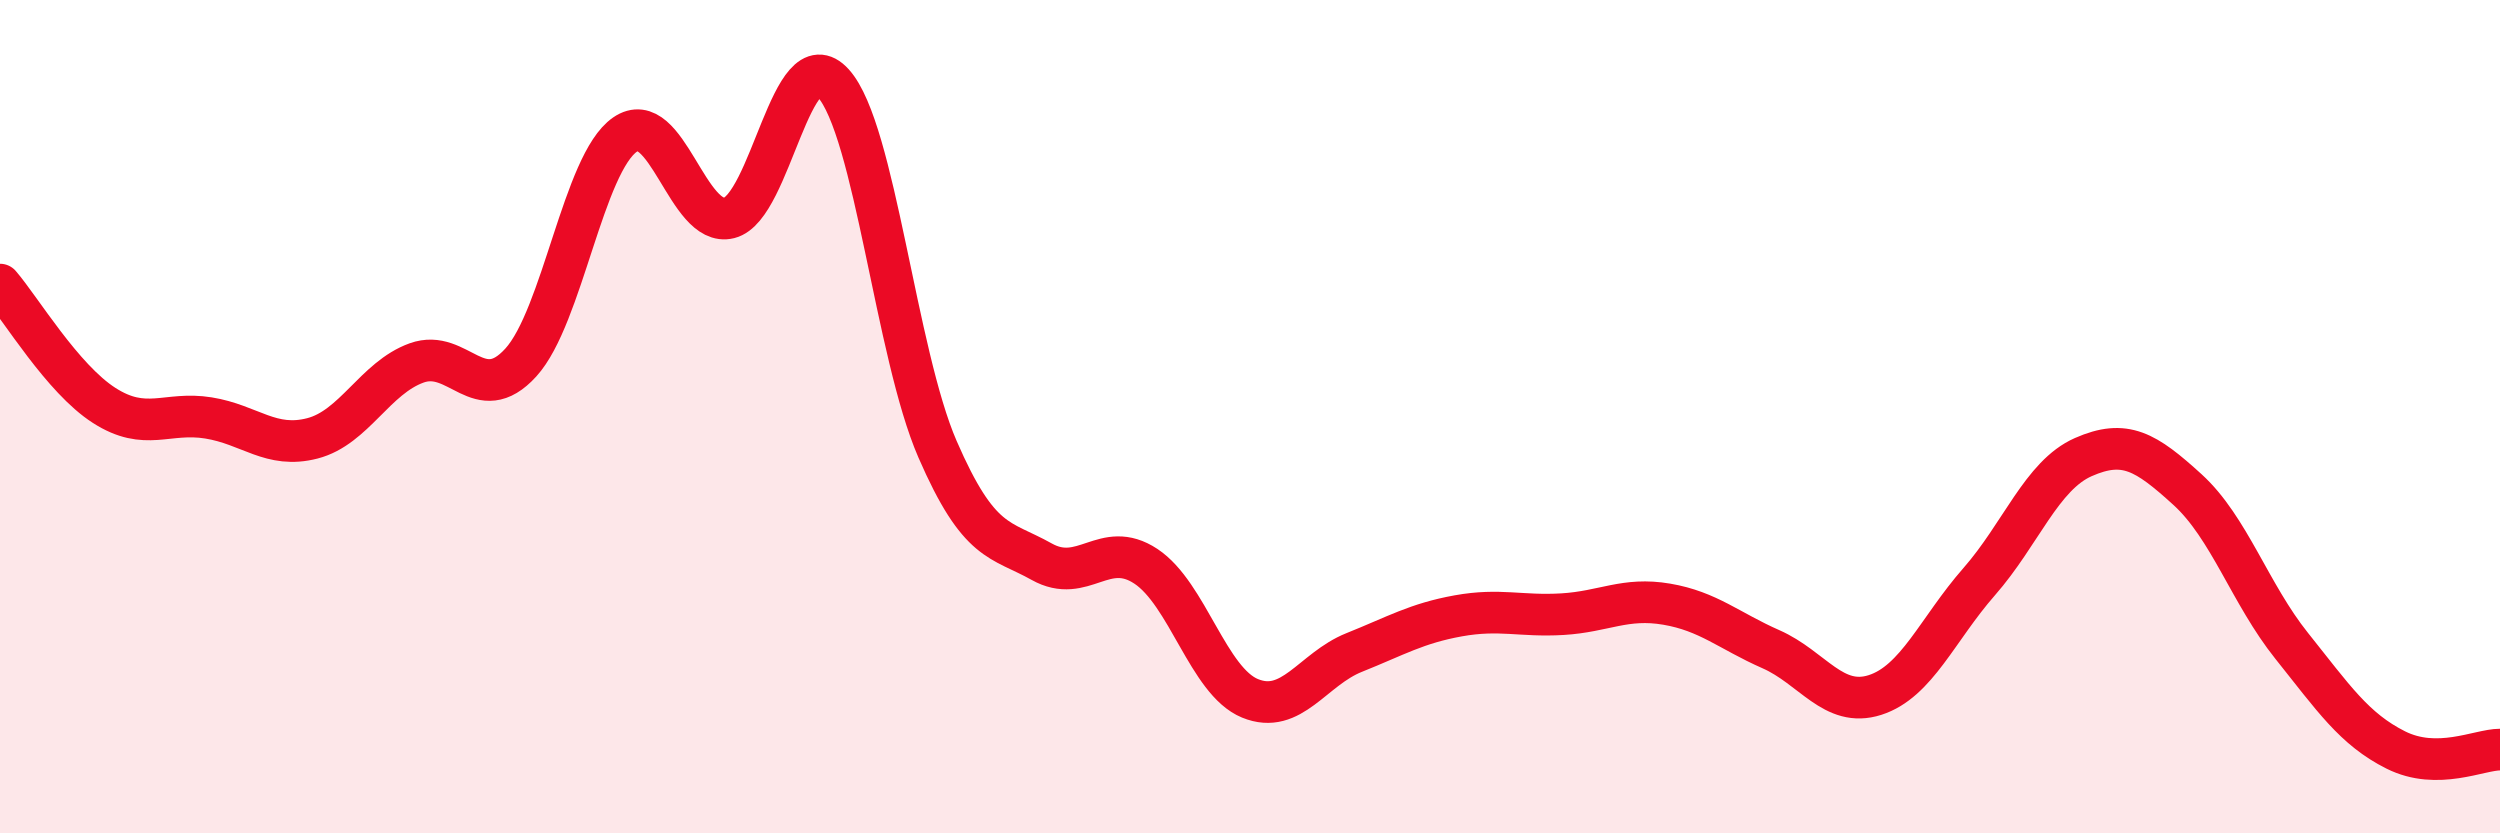
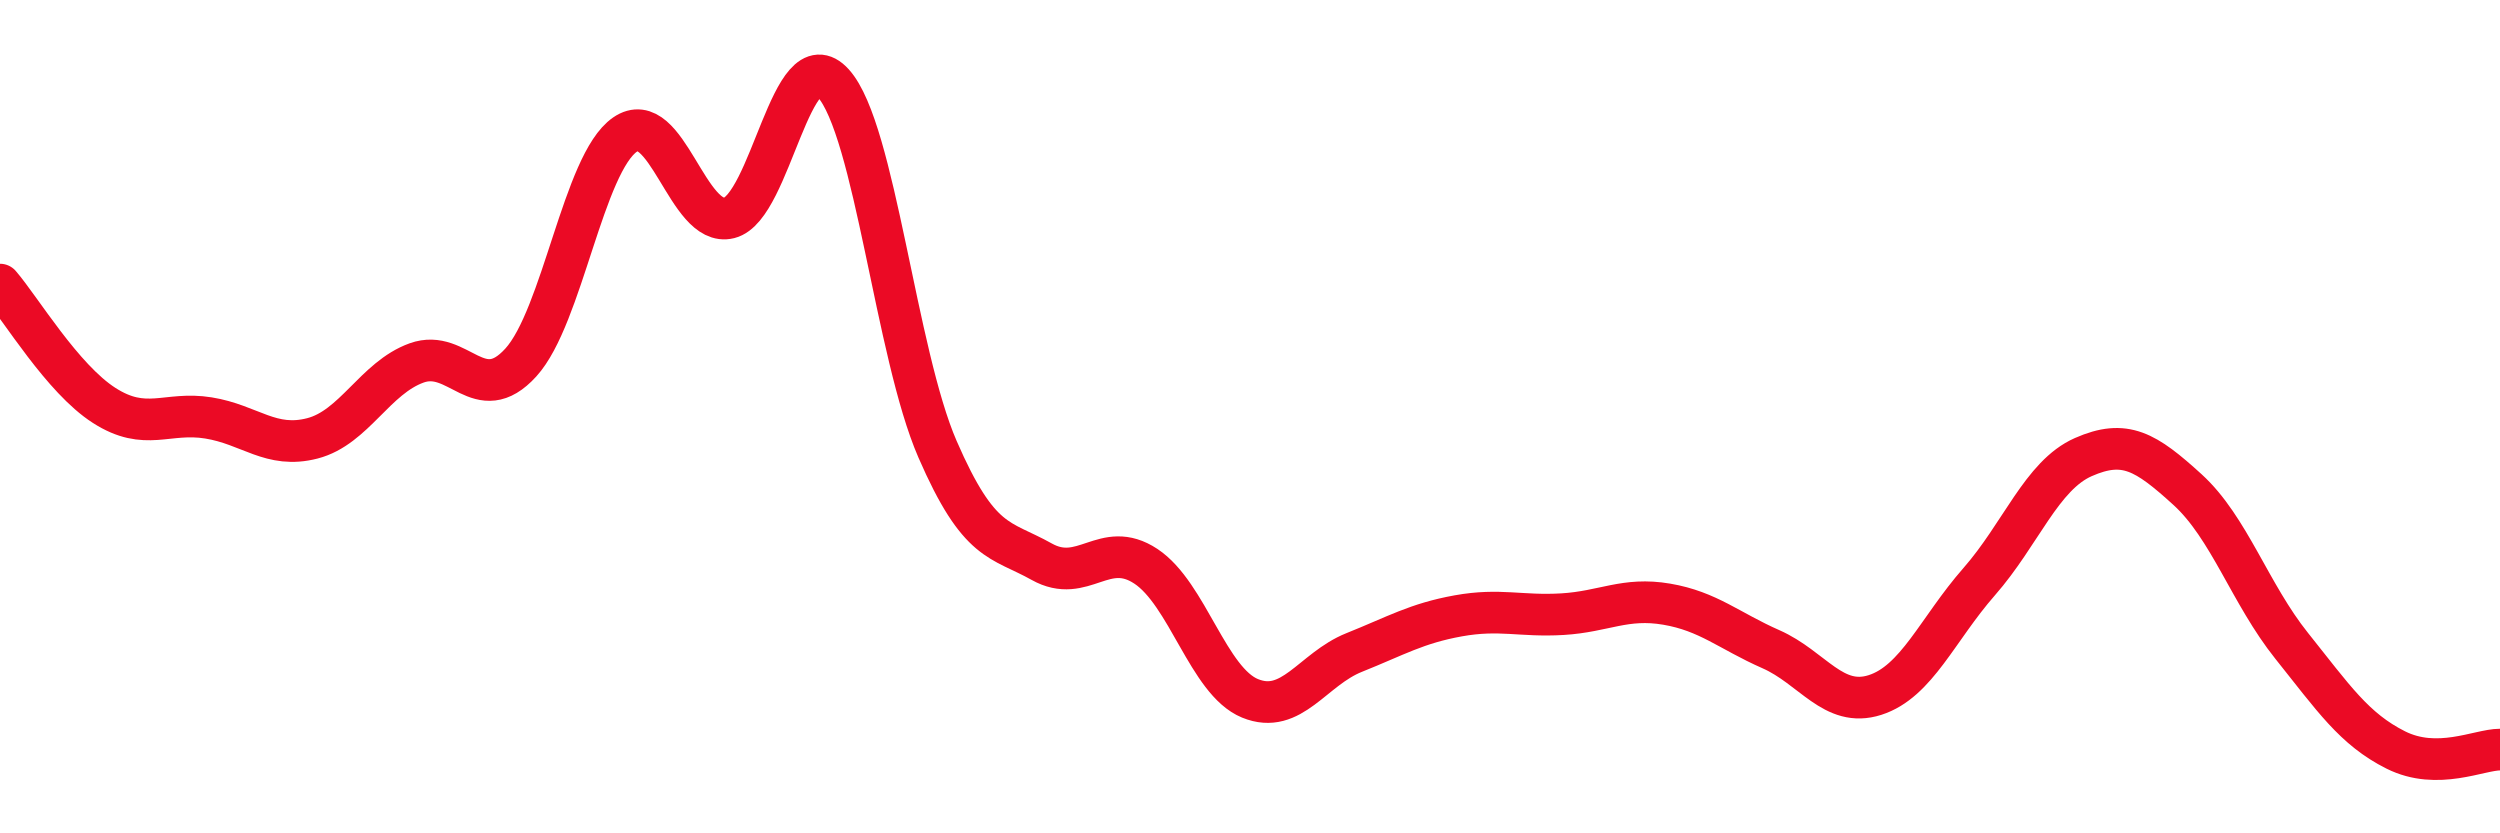
<svg xmlns="http://www.w3.org/2000/svg" width="60" height="20" viewBox="0 0 60 20">
-   <path d="M 0,6.83 C 0.5,7.41 1.5,9.09 2.5,9.73 C 3.5,10.37 4,9.87 5,10.03 C 6,10.19 6.5,10.78 7.5,10.52 C 8.5,10.26 9,9.07 10,8.71 C 11,8.35 11.5,9.8 12.5,8.7 C 13.5,7.6 14,3.92 15,3.23 C 16,2.54 16.5,5.48 17.5,5.23 C 18.5,4.98 19,0.89 20,2 C 21,3.11 21.5,8.48 22.5,10.78 C 23.5,13.08 24,12.92 25,13.48 C 26,14.04 26.5,12.93 27.5,13.59 C 28.5,14.25 29,16.35 30,16.76 C 31,17.17 31.5,16.06 32.5,15.66 C 33.5,15.26 34,14.96 35,14.78 C 36,14.6 36.5,14.8 37.5,14.74 C 38.5,14.68 39,14.33 40,14.5 C 41,14.67 41.5,15.14 42.5,15.58 C 43.5,16.02 44,17 45,16.68 C 46,16.36 46.5,15.1 47.5,13.96 C 48.5,12.82 49,11.41 50,10.97 C 51,10.53 51.5,10.84 52.5,11.75 C 53.5,12.66 54,14.25 55,15.5 C 56,16.75 56.5,17.5 57.5,18 C 58.5,18.5 59.5,17.99 60,17.99L60 20L0 20Z" fill="#EB0A25" opacity="0.1" stroke-linecap="round" stroke-linejoin="round" />
  <path d="M 0,6.83 C 0.5,7.41 1.5,9.09 2.5,9.73 C 3.5,10.37 4,9.87 5,10.03 C 6,10.19 6.5,10.78 7.5,10.52 C 8.5,10.26 9,9.07 10,8.71 C 11,8.35 11.5,9.8 12.5,8.7 C 13.5,7.6 14,3.92 15,3.23 C 16,2.54 16.5,5.48 17.5,5.23 C 18.5,4.98 19,0.89 20,2 C 21,3.11 21.5,8.48 22.5,10.78 C 23.5,13.08 24,12.92 25,13.48 C 26,14.04 26.5,12.93 27.5,13.59 C 28.5,14.25 29,16.35 30,16.76 C 31,17.17 31.5,16.06 32.5,15.66 C 33.5,15.26 34,14.96 35,14.78 C 36,14.6 36.5,14.8 37.5,14.74 C 38.5,14.68 39,14.33 40,14.5 C 41,14.67 41.5,15.14 42.5,15.58 C 43.5,16.02 44,17 45,16.68 C 46,16.36 46.5,15.1 47.5,13.96 C 48.5,12.82 49,11.41 50,10.97 C 51,10.53 51.5,10.84 52.5,11.75 C 53.5,12.66 54,14.25 55,15.5 C 56,16.75 56.5,17.5 57.5,18 C 58.5,18.5 59.5,17.99 60,17.99" stroke="#EB0A25" stroke-width="1" fill="none" stroke-linecap="round" stroke-linejoin="round" />
</svg>